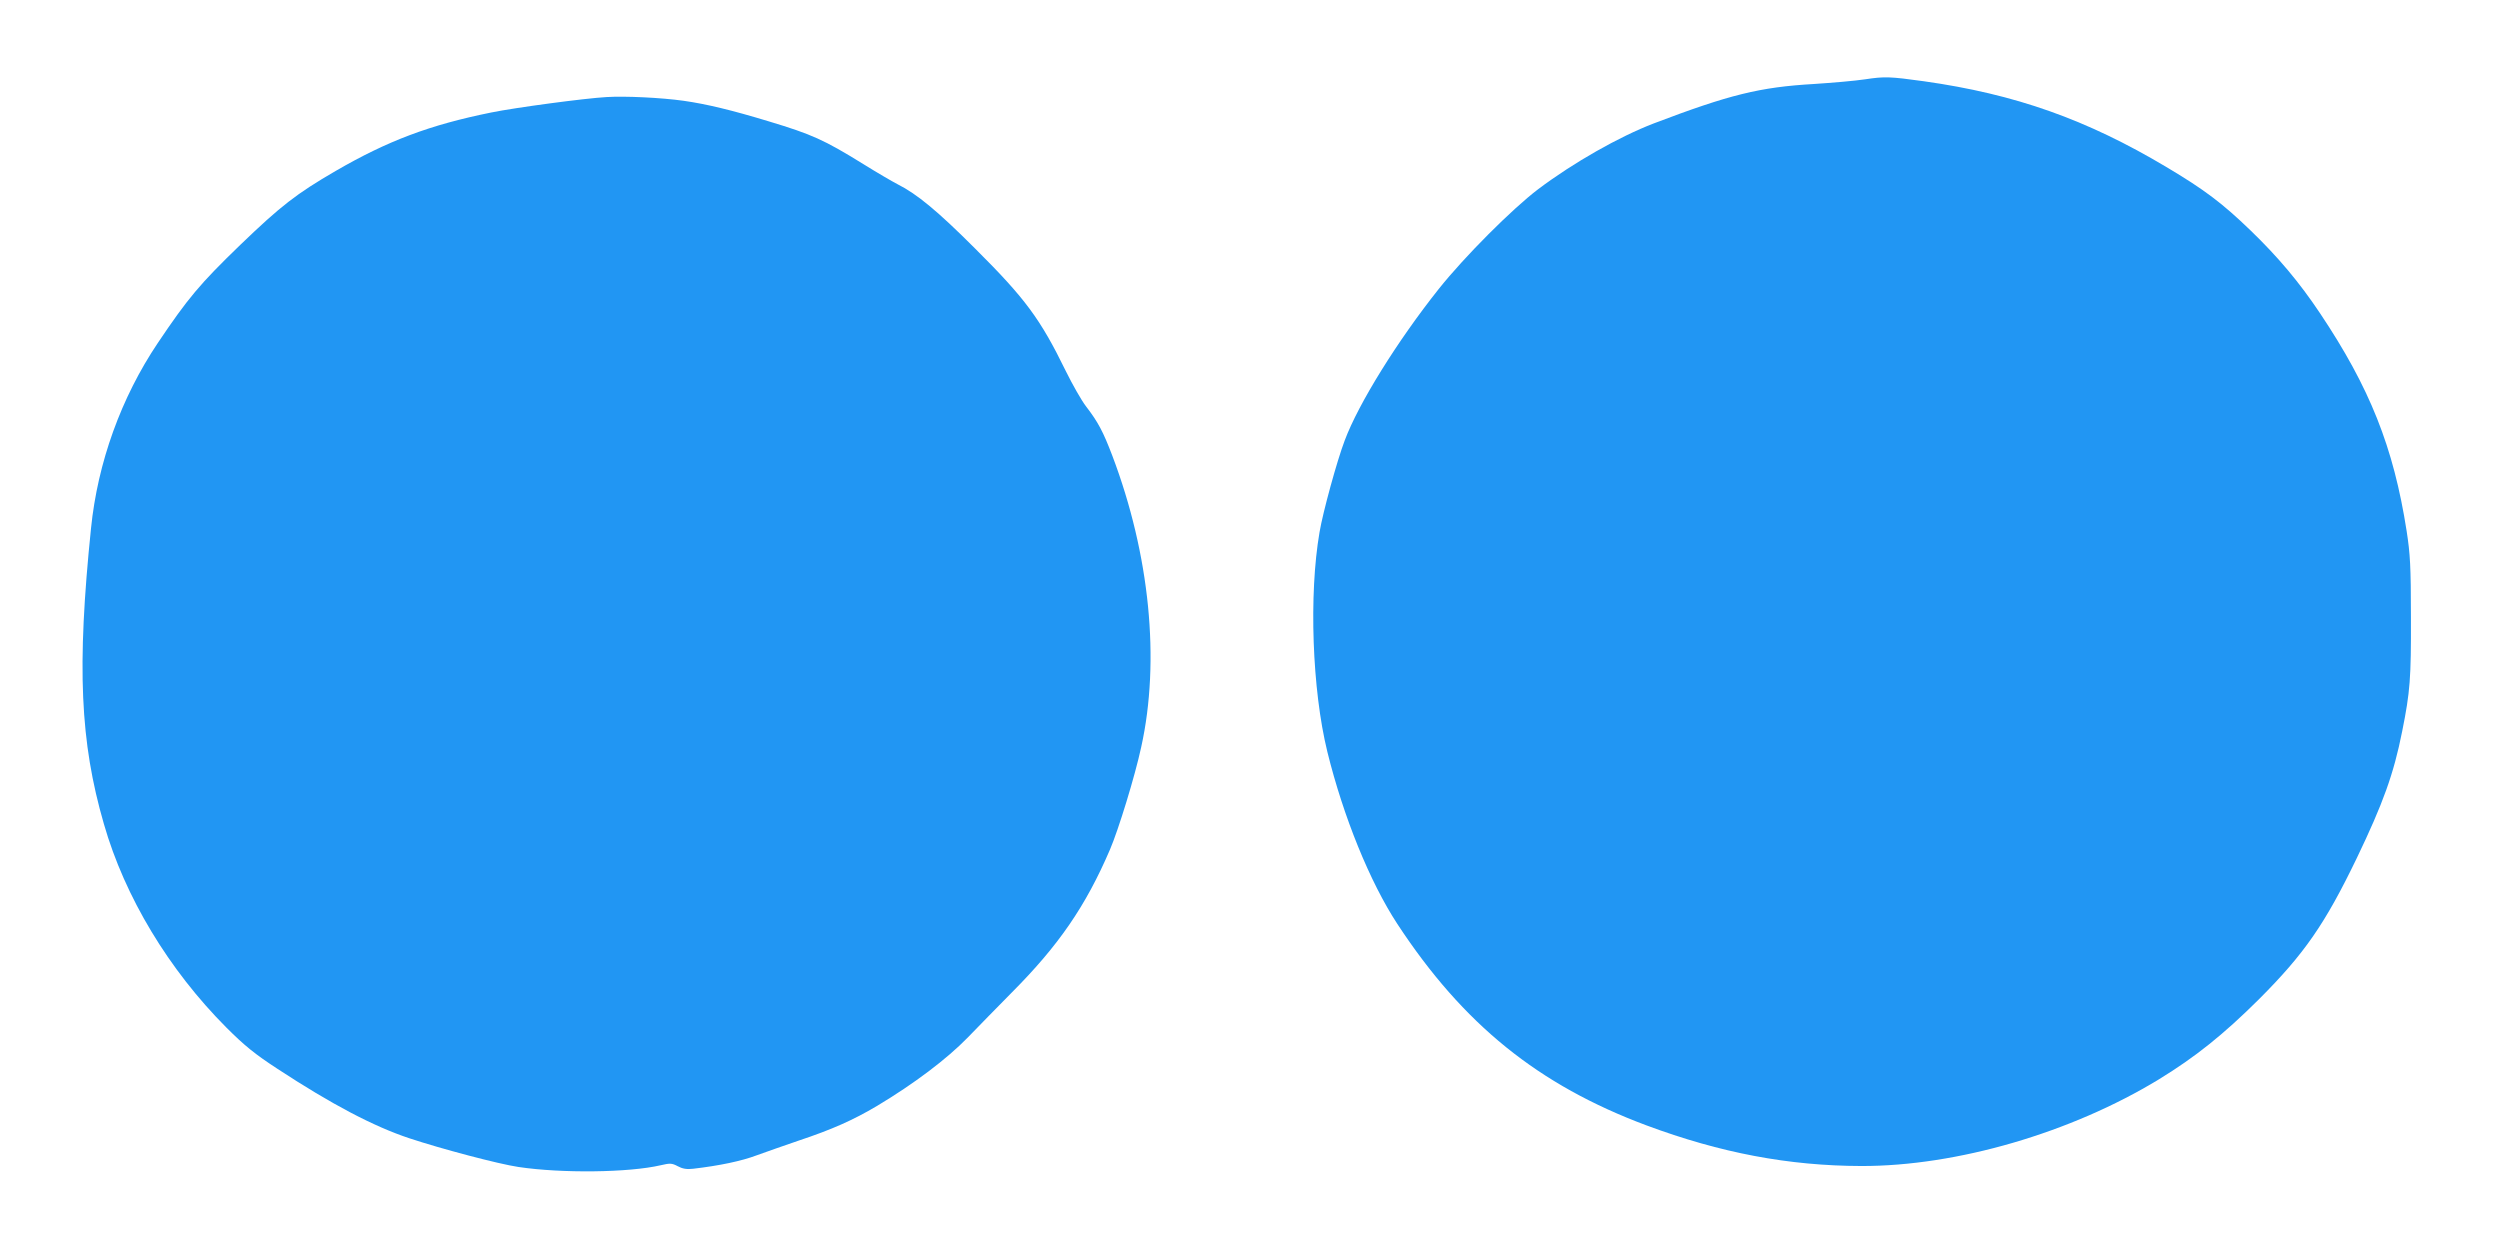
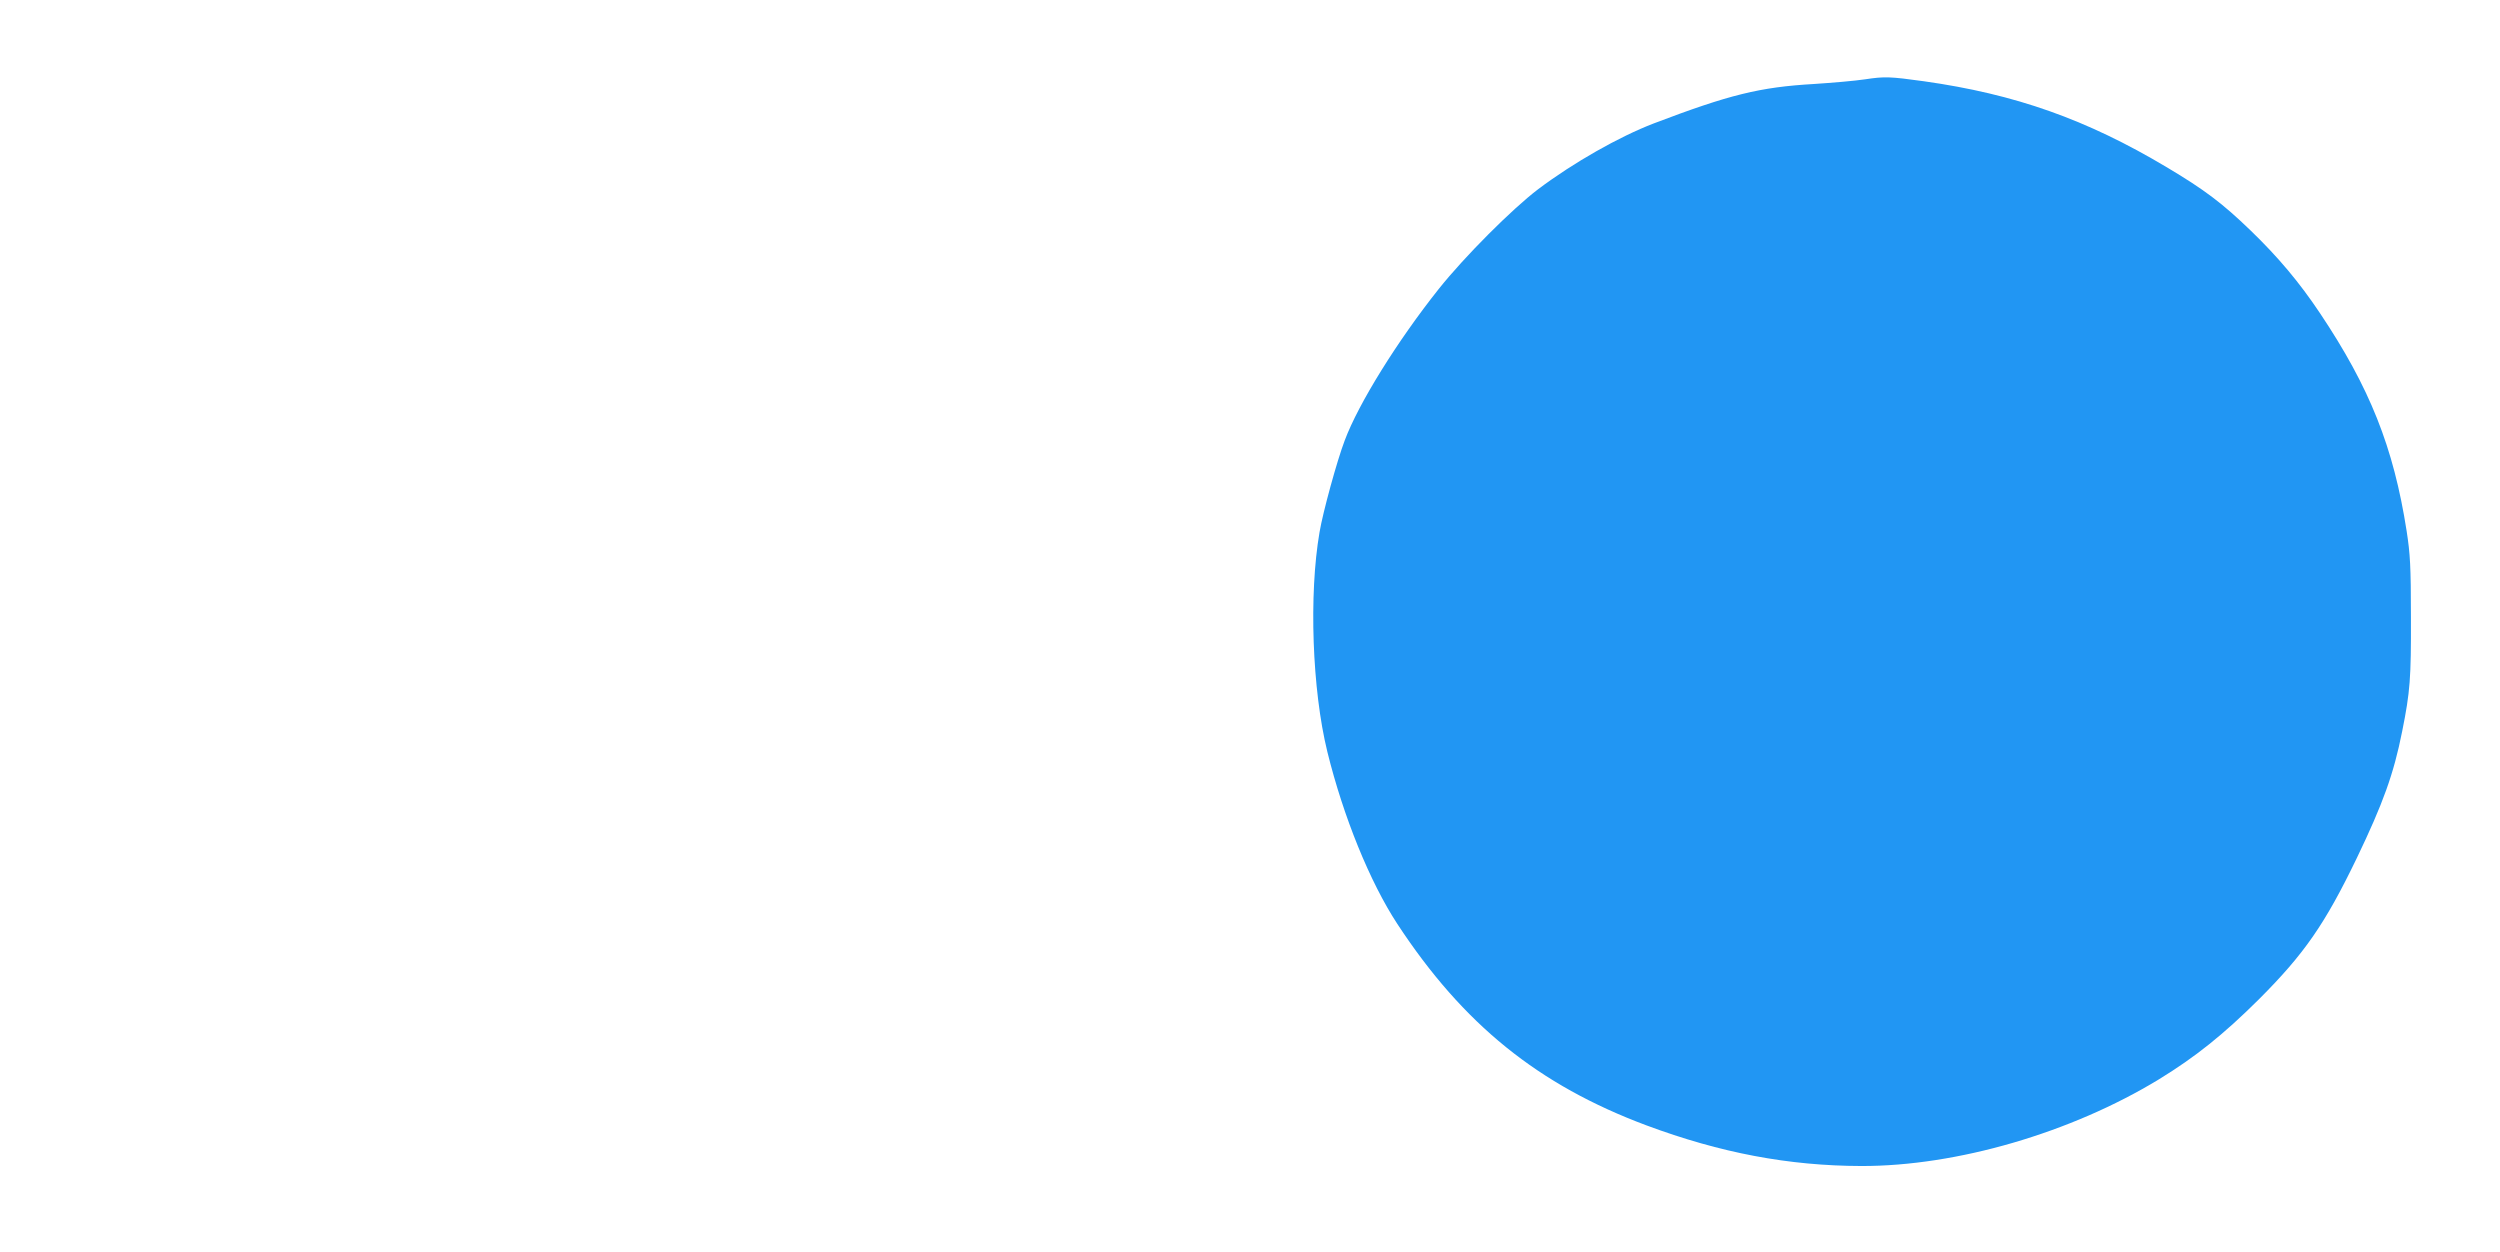
<svg xmlns="http://www.w3.org/2000/svg" version="1.0" width="1280pt" height="641pt" viewBox="0 0 1280 641" preserveAspectRatio="xMidYMid meet">
  <g transform="translate(0,641) scale(0.1,-0.1)" fill="#2196f3" stroke="none">
    <path d="M9550 6004 c-52 -8 -170 -18 -262 -24 -277 -16 -432 -54 -821 -202 -177 -68 -410 -200 -592 -337 -133 -101 -376 -344 -509 -511 -210 -264 -410 -585 -481 -775 -39 -102 -112 -368 -129 -470 -55 -319 -38 -806 40 -1124 82 -333 218 -667 358 -881 338 -515 722 -825 1276 -1032 379 -141 728 -207 1100 -208 488 -1 1074 170 1524 444 186 114 330 229 512 410 232 232 338 385 501 723 134 279 189 431 232 648 41 204 46 272 45 585 0 260 -4 325 -22 441 -67 430 -189 735 -444 1116 -105 157 -213 286 -355 423 -144 139 -235 208 -428 323 -412 246 -777 375 -1245 441 -173 24 -201 25 -300 10z" />
-     <path d="M3105 5913 c-109 -6 -468 -54 -590 -79 -316 -64 -530 -145 -796 -299 -203 -118 -281 -179 -489 -379 -207 -200 -268 -273 -422 -502 -188 -280 -308 -613 -342 -949 -73 -711 -56 -1093 66 -1514 107 -373 332 -746 627 -1042 92 -92 146 -136 261 -211 276 -181 492 -295 676 -356 163 -54 457 -132 559 -147 221 -33 565 -29 728 9 47 11 57 11 87 -5 24 -13 46 -17 79 -13 136 16 246 39 326 69 50 18 146 52 214 75 171 57 279 105 402 178 190 114 357 240 464 350 55 57 157 161 226 231 239 240 378 442 502 731 43 100 128 376 160 525 98 443 44 985 -148 1492 -47 123 -72 171 -135 253 -23 30 -69 111 -103 180 -131 268 -207 371 -465 628 -190 190 -297 279 -397 329 -27 14 -106 60 -175 103 -202 125 -263 152 -485 219 -188 57 -316 88 -435 105 -114 16 -300 25 -395 19z" />
  </g>
</svg>